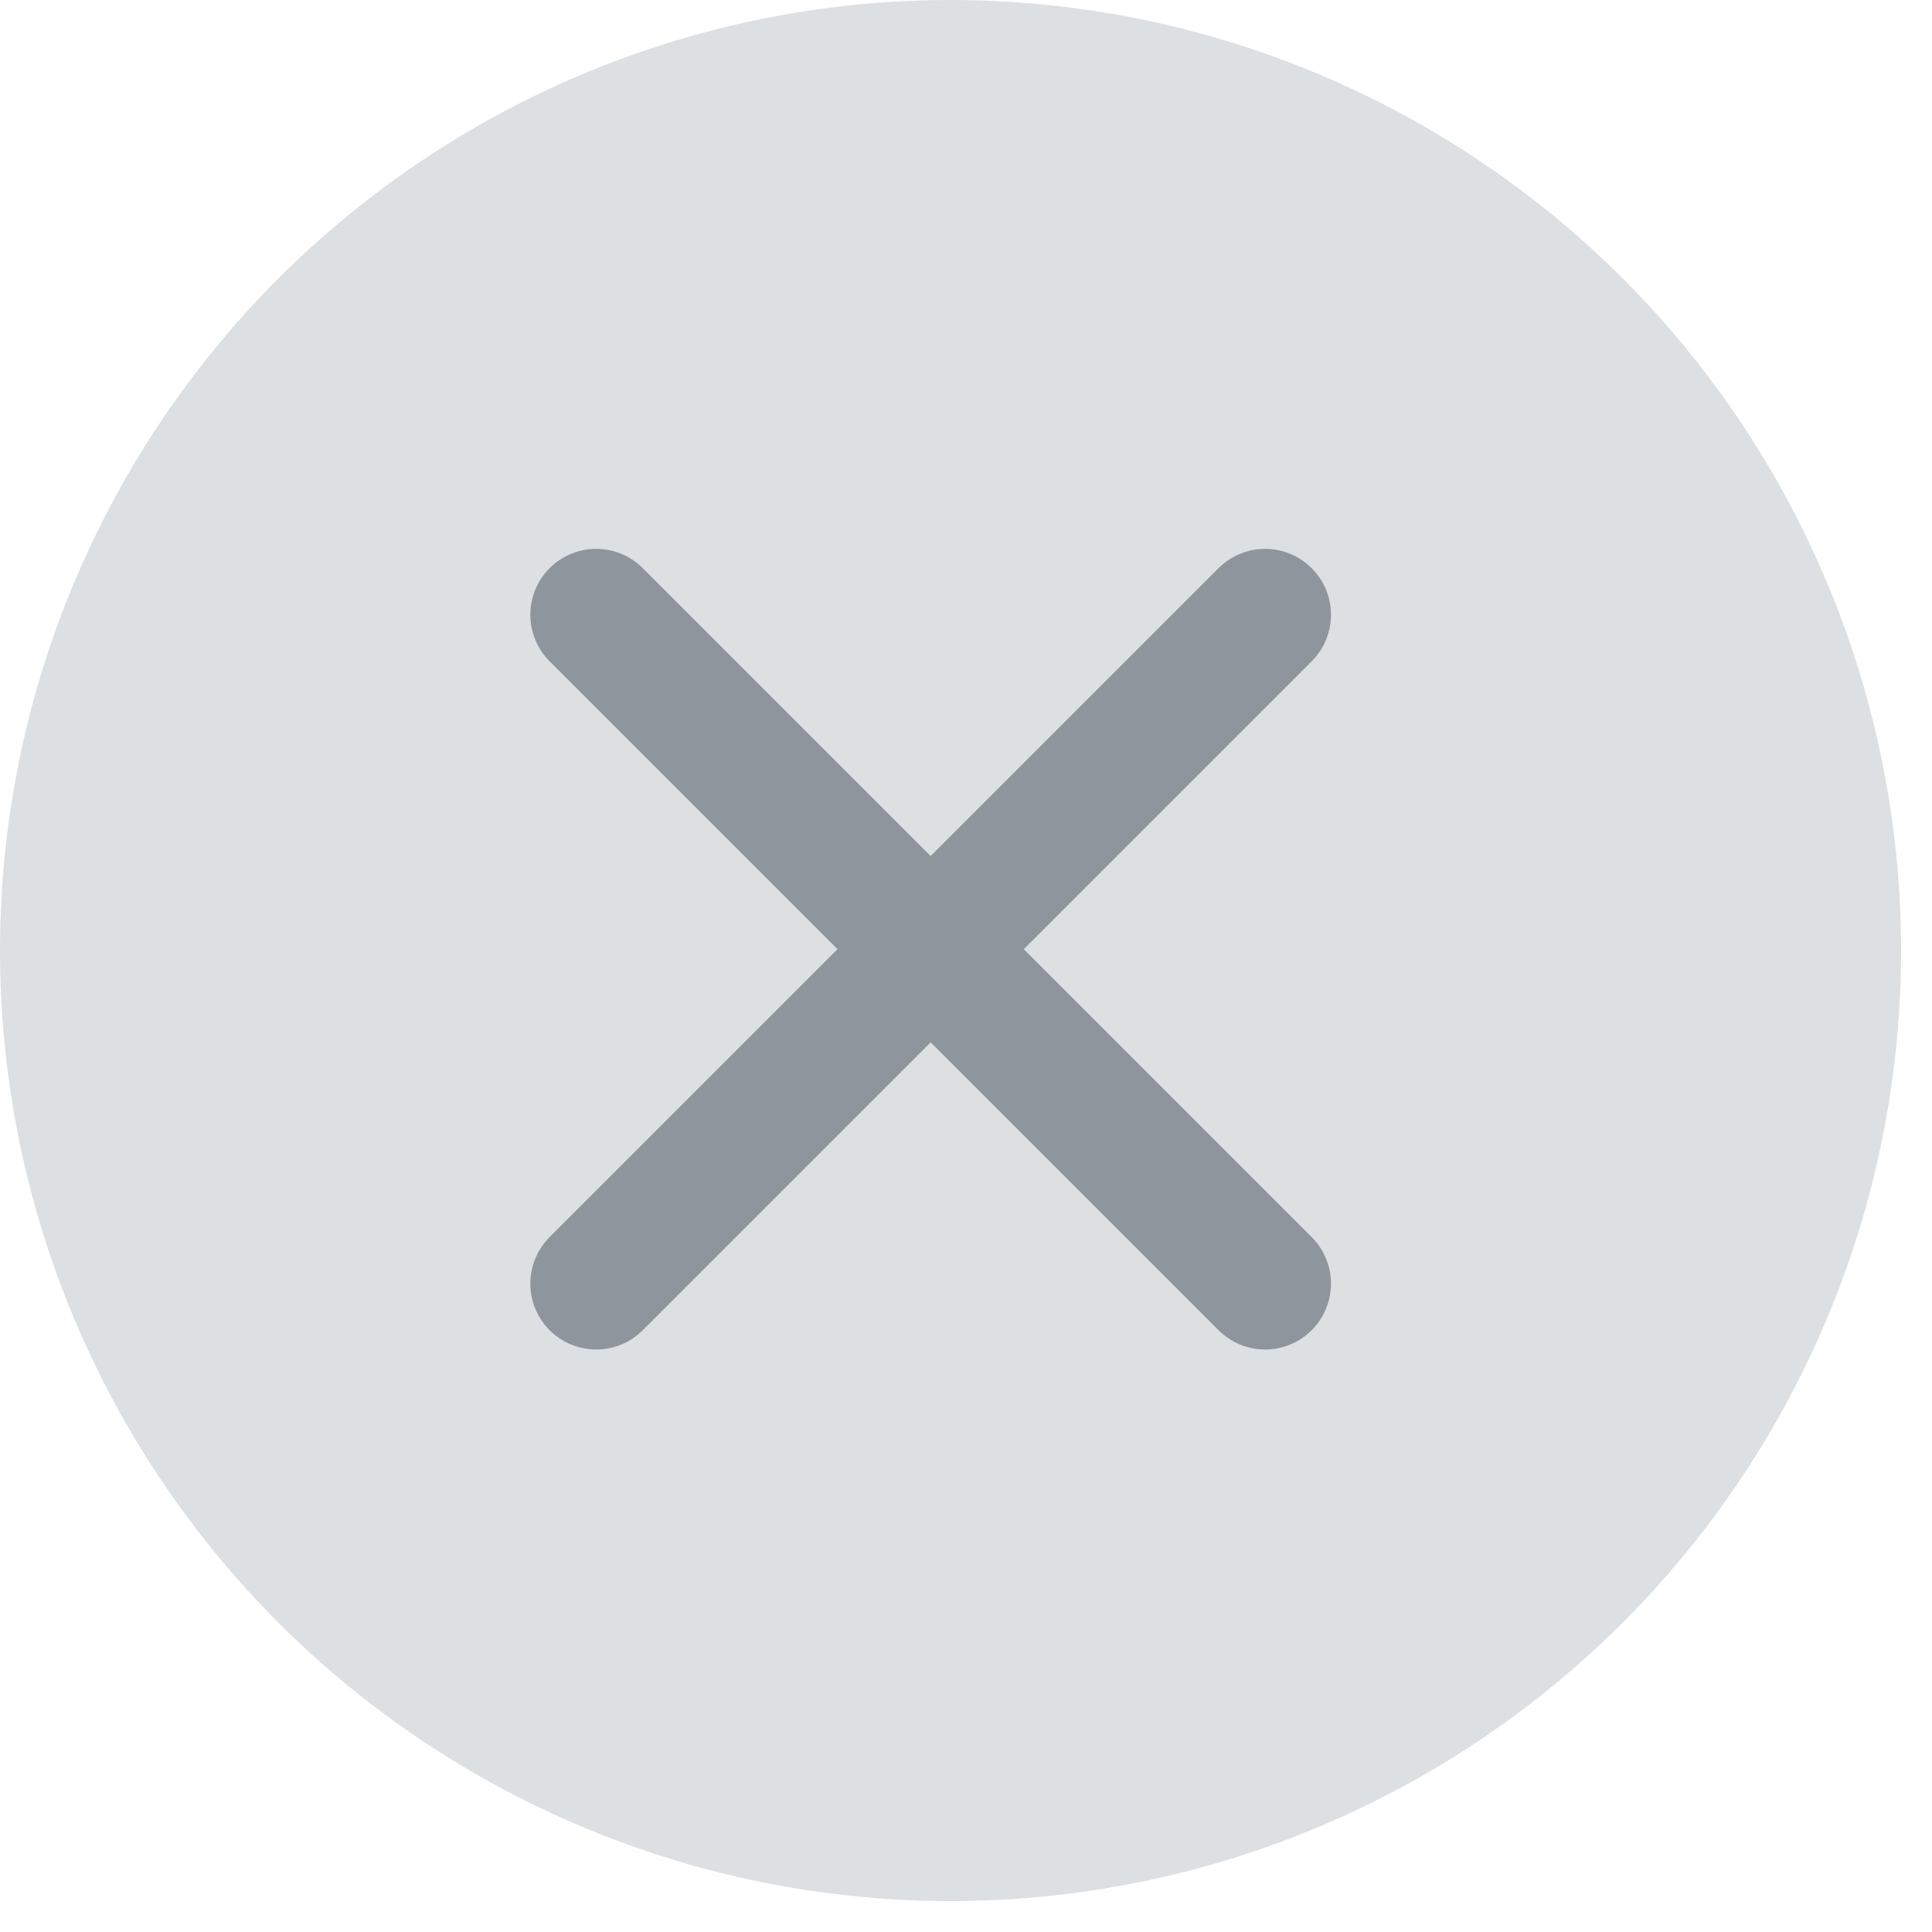
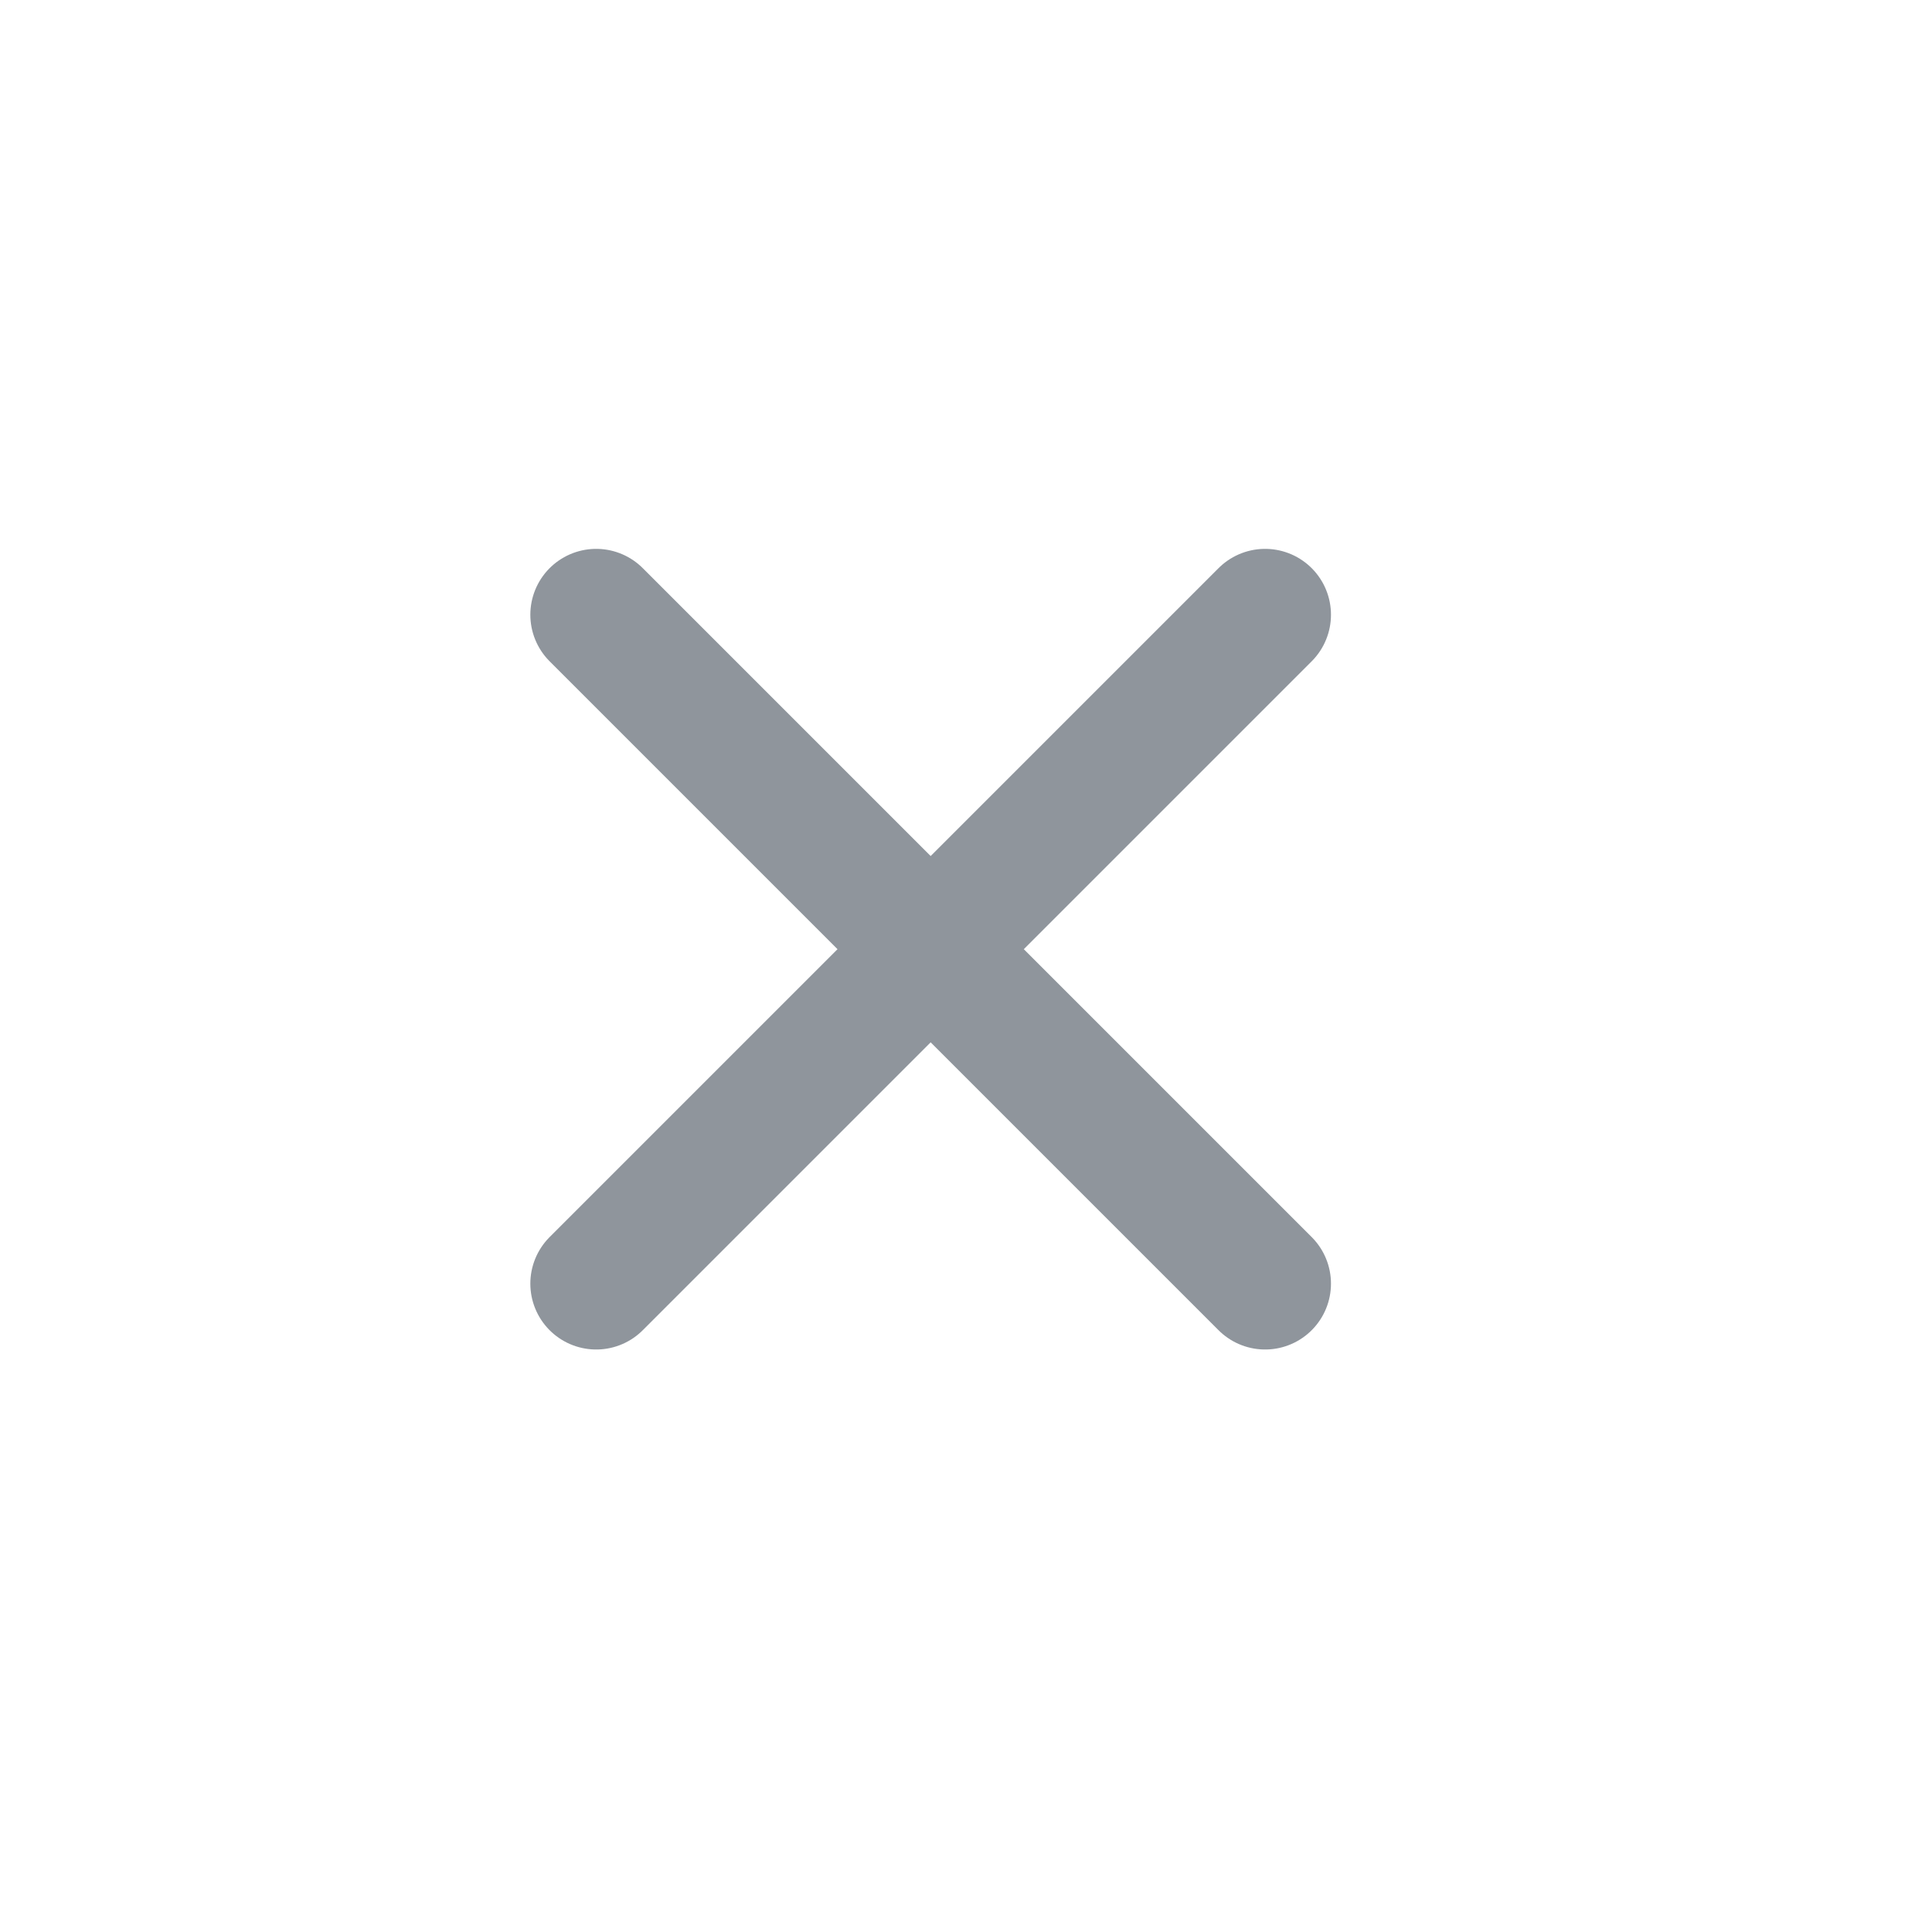
<svg xmlns="http://www.w3.org/2000/svg" width="22" height="22" viewBox="0 0 22 22" fill="none">
-   <circle cx="10.824" cy="10.824" r="10.824" fill="#DCE0E3" />
  <path d="M14.406 7L6.789 14.617M14.406 14.617L6.789 7" stroke="#8F959C" stroke-width="1.5" stroke-linecap="round" />
</svg>